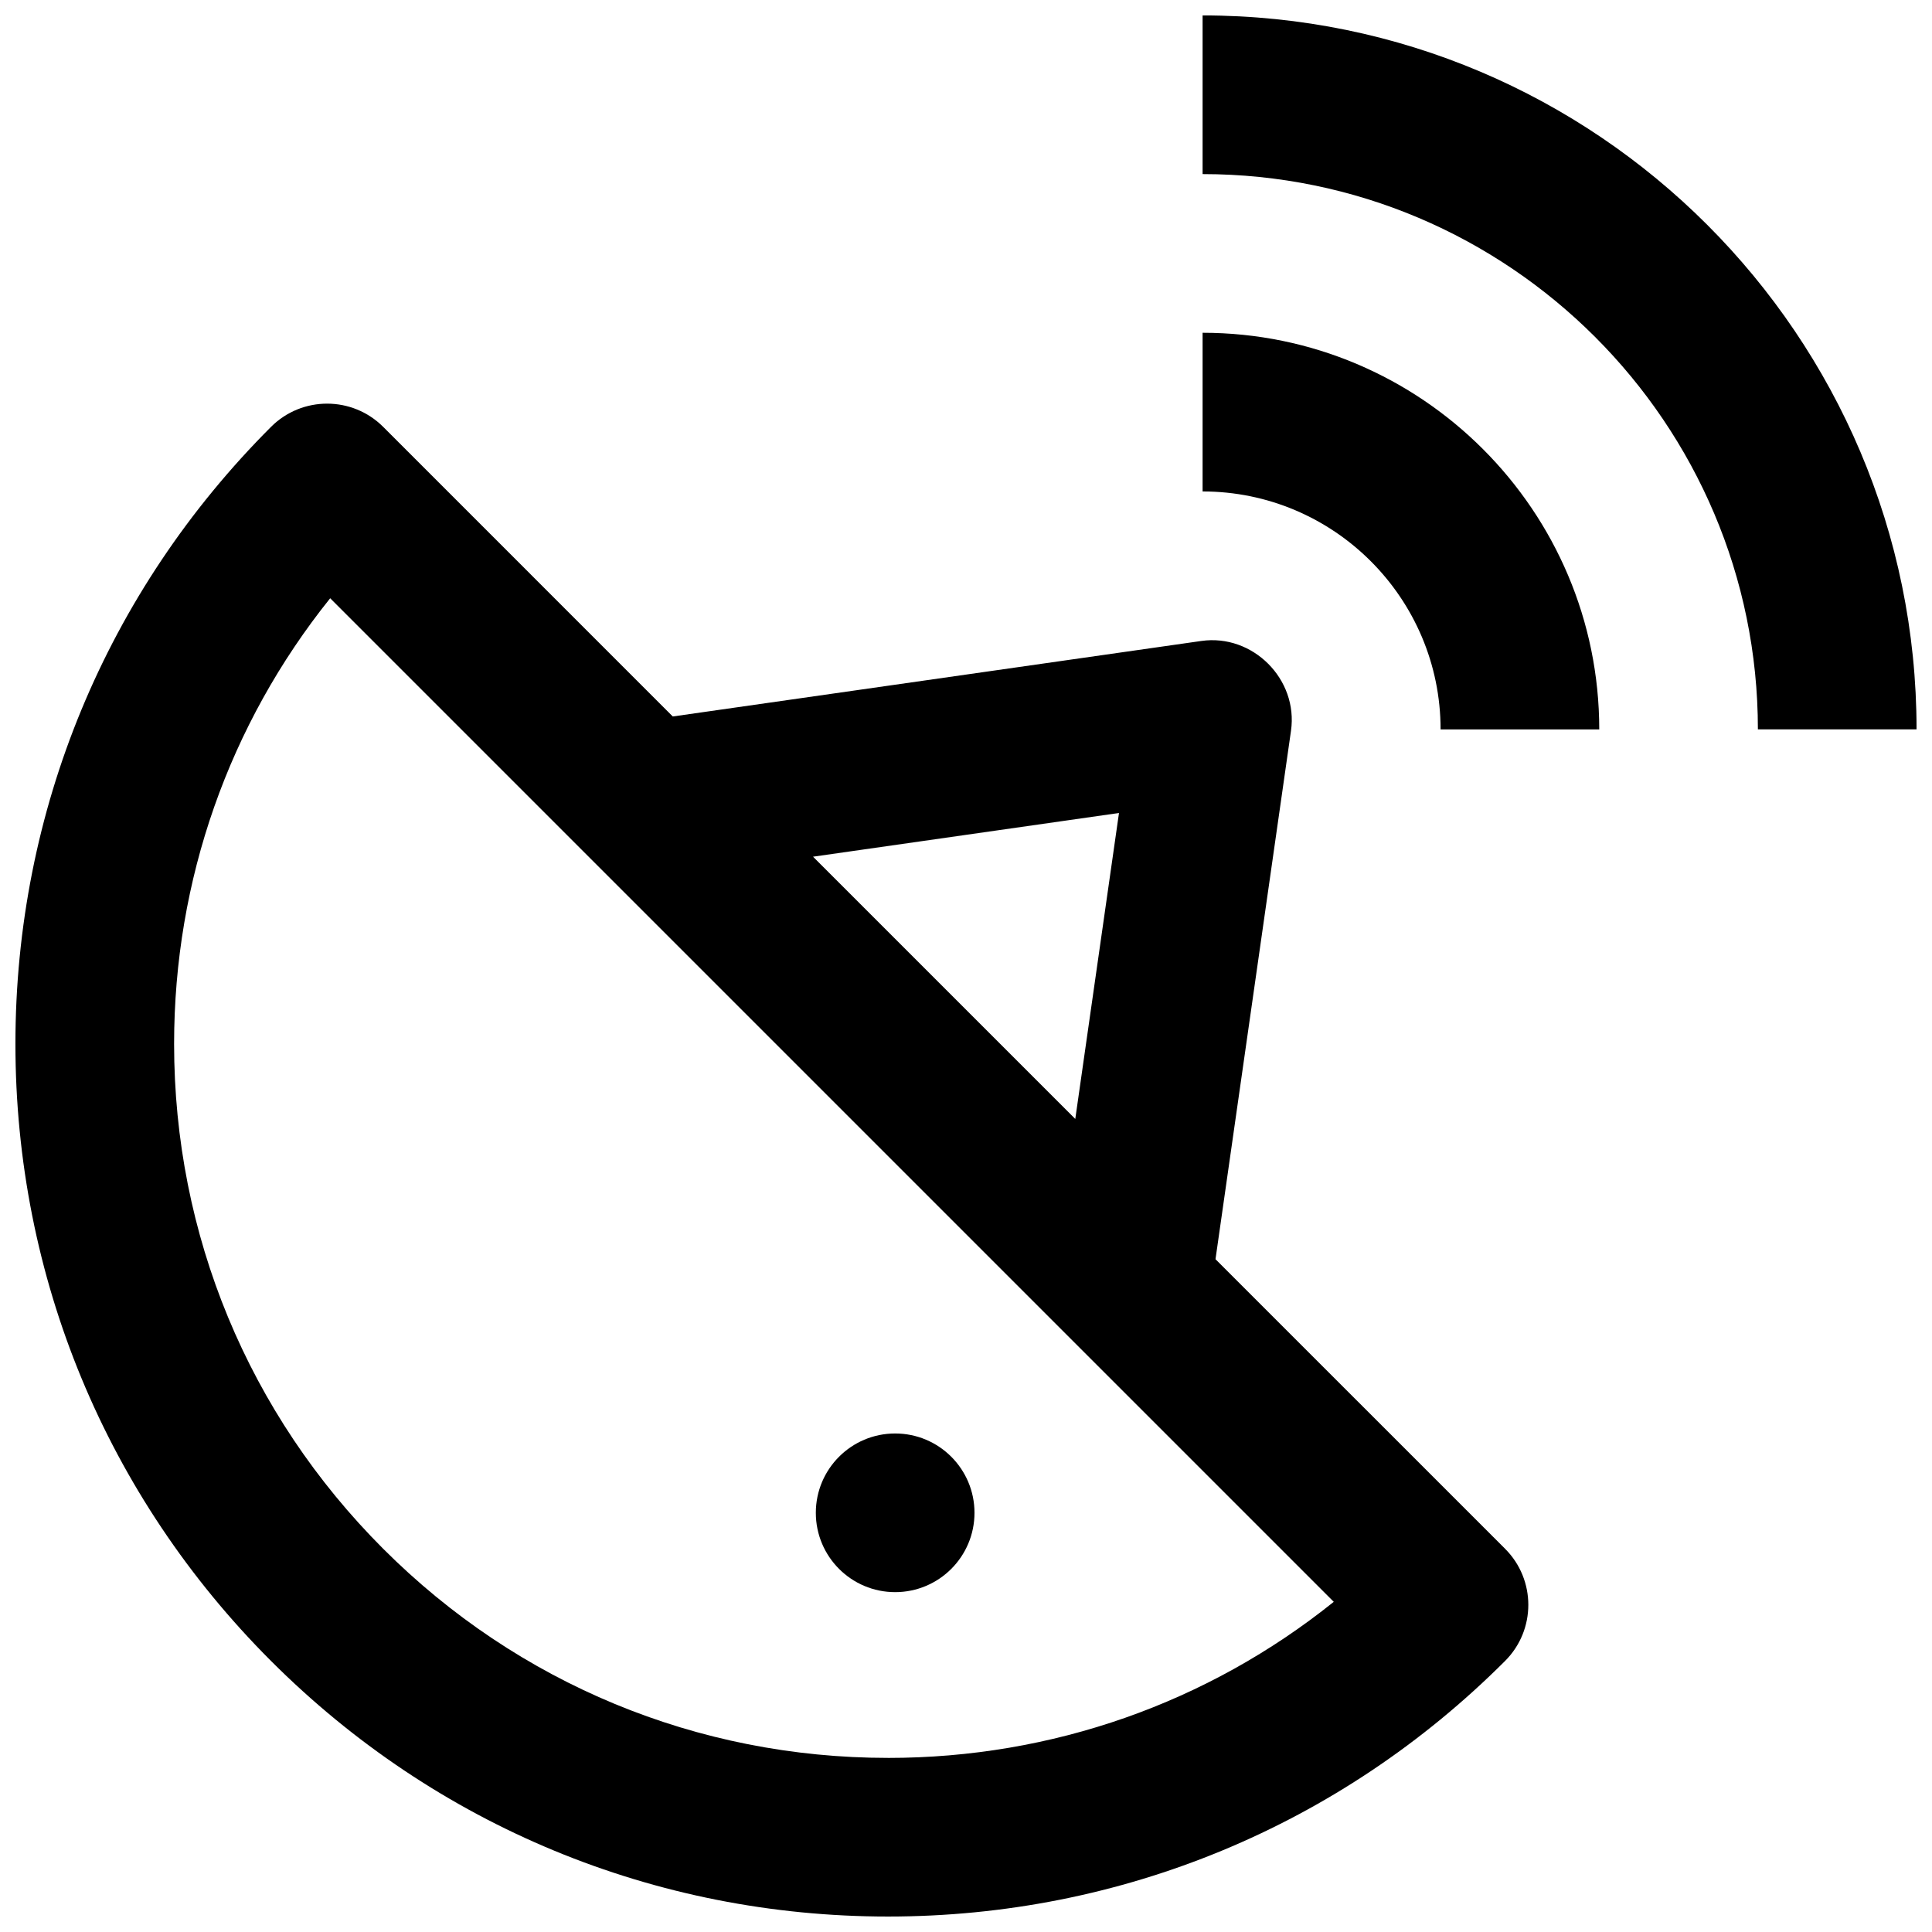
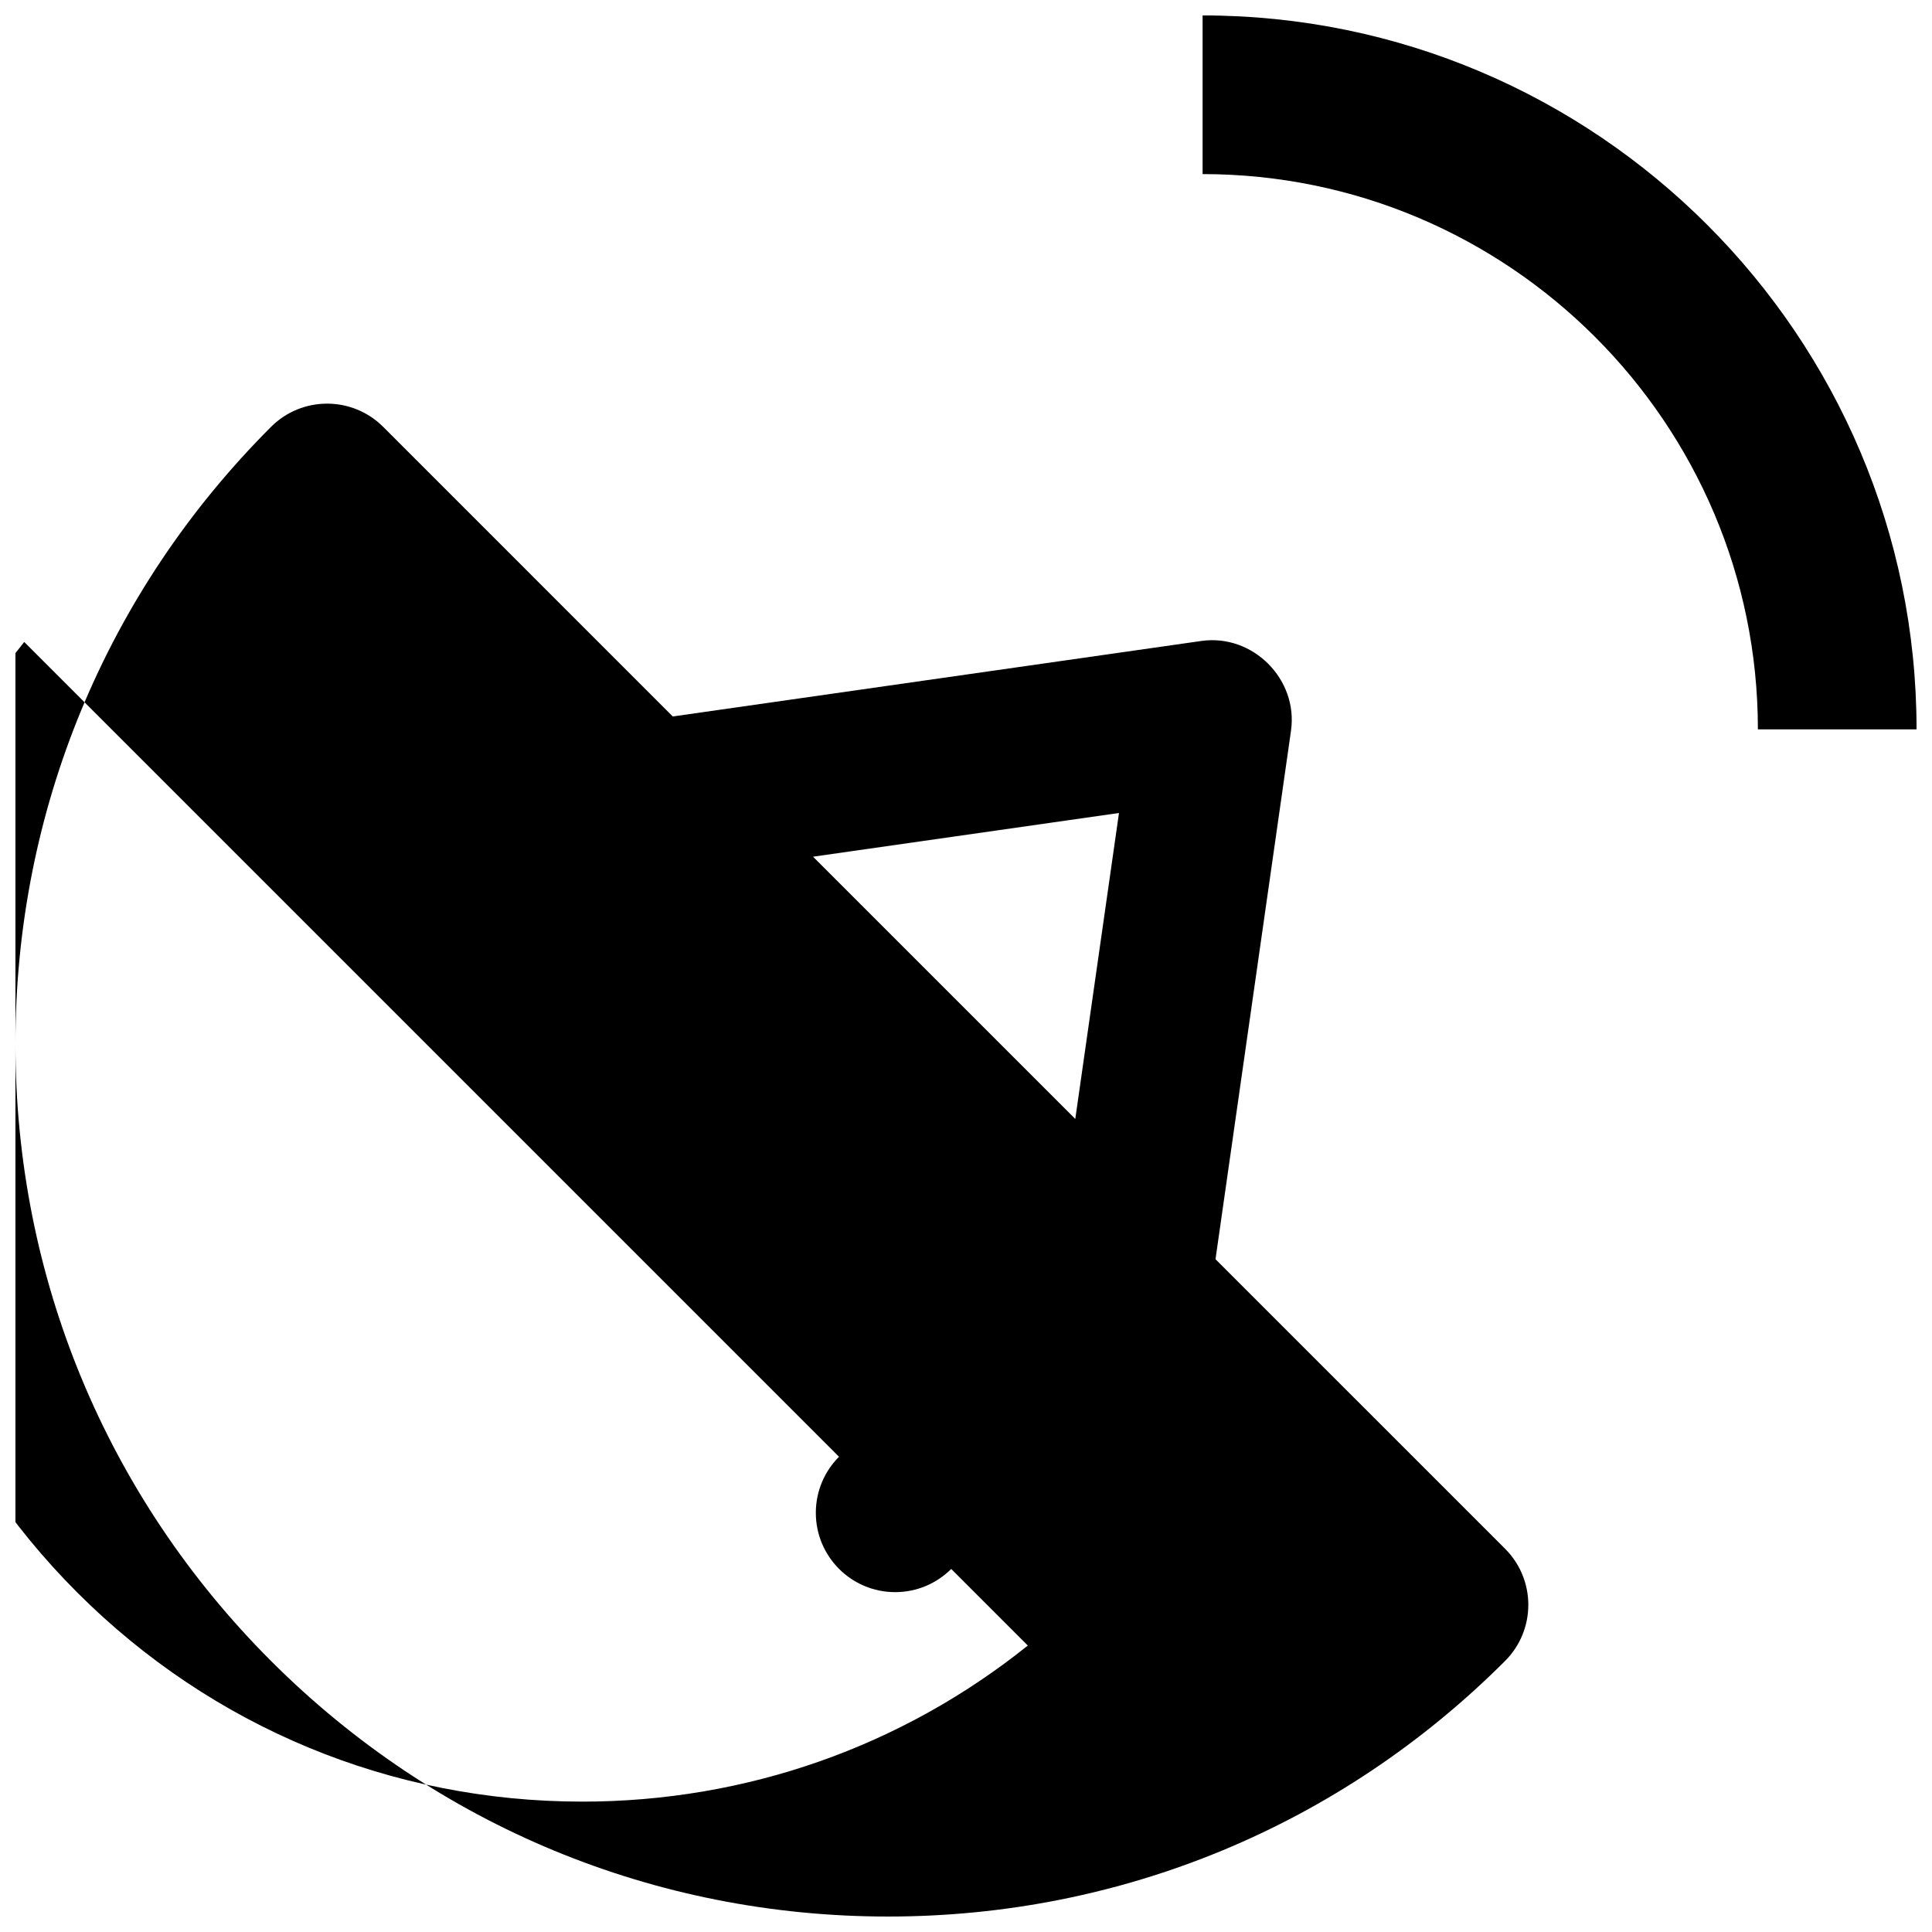
<svg xmlns="http://www.w3.org/2000/svg" width="800px" height="800px" version="1.1" viewBox="144 144 512 512">
  <defs>
    <clipPath id="b">
      <path d="m148.09 250h401.91v401.9h-401.91z" />
    </clipPath>
    <clipPath id="a">
      <path d="m462 148.09h189.9v189.91h-189.9z" />
    </clipPath>
  </defs>
  <g clip-path="url(#b)">
-     <path d="m466.12 477.7 20.008-140.05c1.949-13.641-10.137-25.75-23.785-23.785l-140.05 20.008-76.742-76.746c-8.211-8.211-21.52-8.211-29.73 0-43.68 43.68-67.734 101.75-67.734 163.52 0 61.77 24.055 119.84 67.734 163.52 43.68 43.68 101.75 67.734 163.52 67.734 61.77 0 119.84-24.055 163.52-67.734 8.211-8.211 8.211-21.52 0-29.73zm-25.578-118.25-11.582 81.082-69.5-69.496zm-61.199 250.41c-50.539 0-98.055-19.68-133.79-55.418-35.734-35.734-55.414-83.25-55.414-133.79 0-43.461 14.559-84.695 41.363-118.11l265.96 265.96c-33.418 26.805-74.648 41.363-118.11 41.363z" />
+     <path d="m466.12 477.7 20.008-140.05c1.949-13.641-10.137-25.75-23.785-23.785l-140.05 20.008-76.742-76.746c-8.211-8.211-21.52-8.211-29.73 0-43.68 43.68-67.734 101.75-67.734 163.52 0 61.77 24.055 119.84 67.734 163.52 43.68 43.68 101.75 67.734 163.52 67.734 61.77 0 119.84-24.055 163.52-67.734 8.211-8.211 8.211-21.52 0-29.73zm-25.578-118.25-11.582 81.082-69.5-69.496m-61.199 250.41c-50.539 0-98.055-19.68-133.79-55.418-35.734-35.734-55.414-83.25-55.414-133.79 0-43.461 14.559-84.695 41.363-118.11l265.96 265.96c-33.418 26.805-74.648 41.363-118.11 41.363z" />
  </g>
-   <path d="m462.7 232.19v42.047c34.777 0 63.07 28.293 63.07 63.07h42.047c0-57.965-47.156-105.12-105.12-105.12z" />
  <g clip-path="url(#a)">
    <path d="m462.7 148.09v42.047c81.145 0 147.16 66.02 147.16 147.16h42.047c-0.004-104.33-84.883-189.21-189.21-189.21z" />
  </g>
  <path d="m402.25 544.91c0 11.609-9.414 21.023-21.023 21.023s-21.023-9.414-21.023-21.023 9.414-21.023 21.023-21.023 21.023 9.414 21.023 21.023" />
</svg>